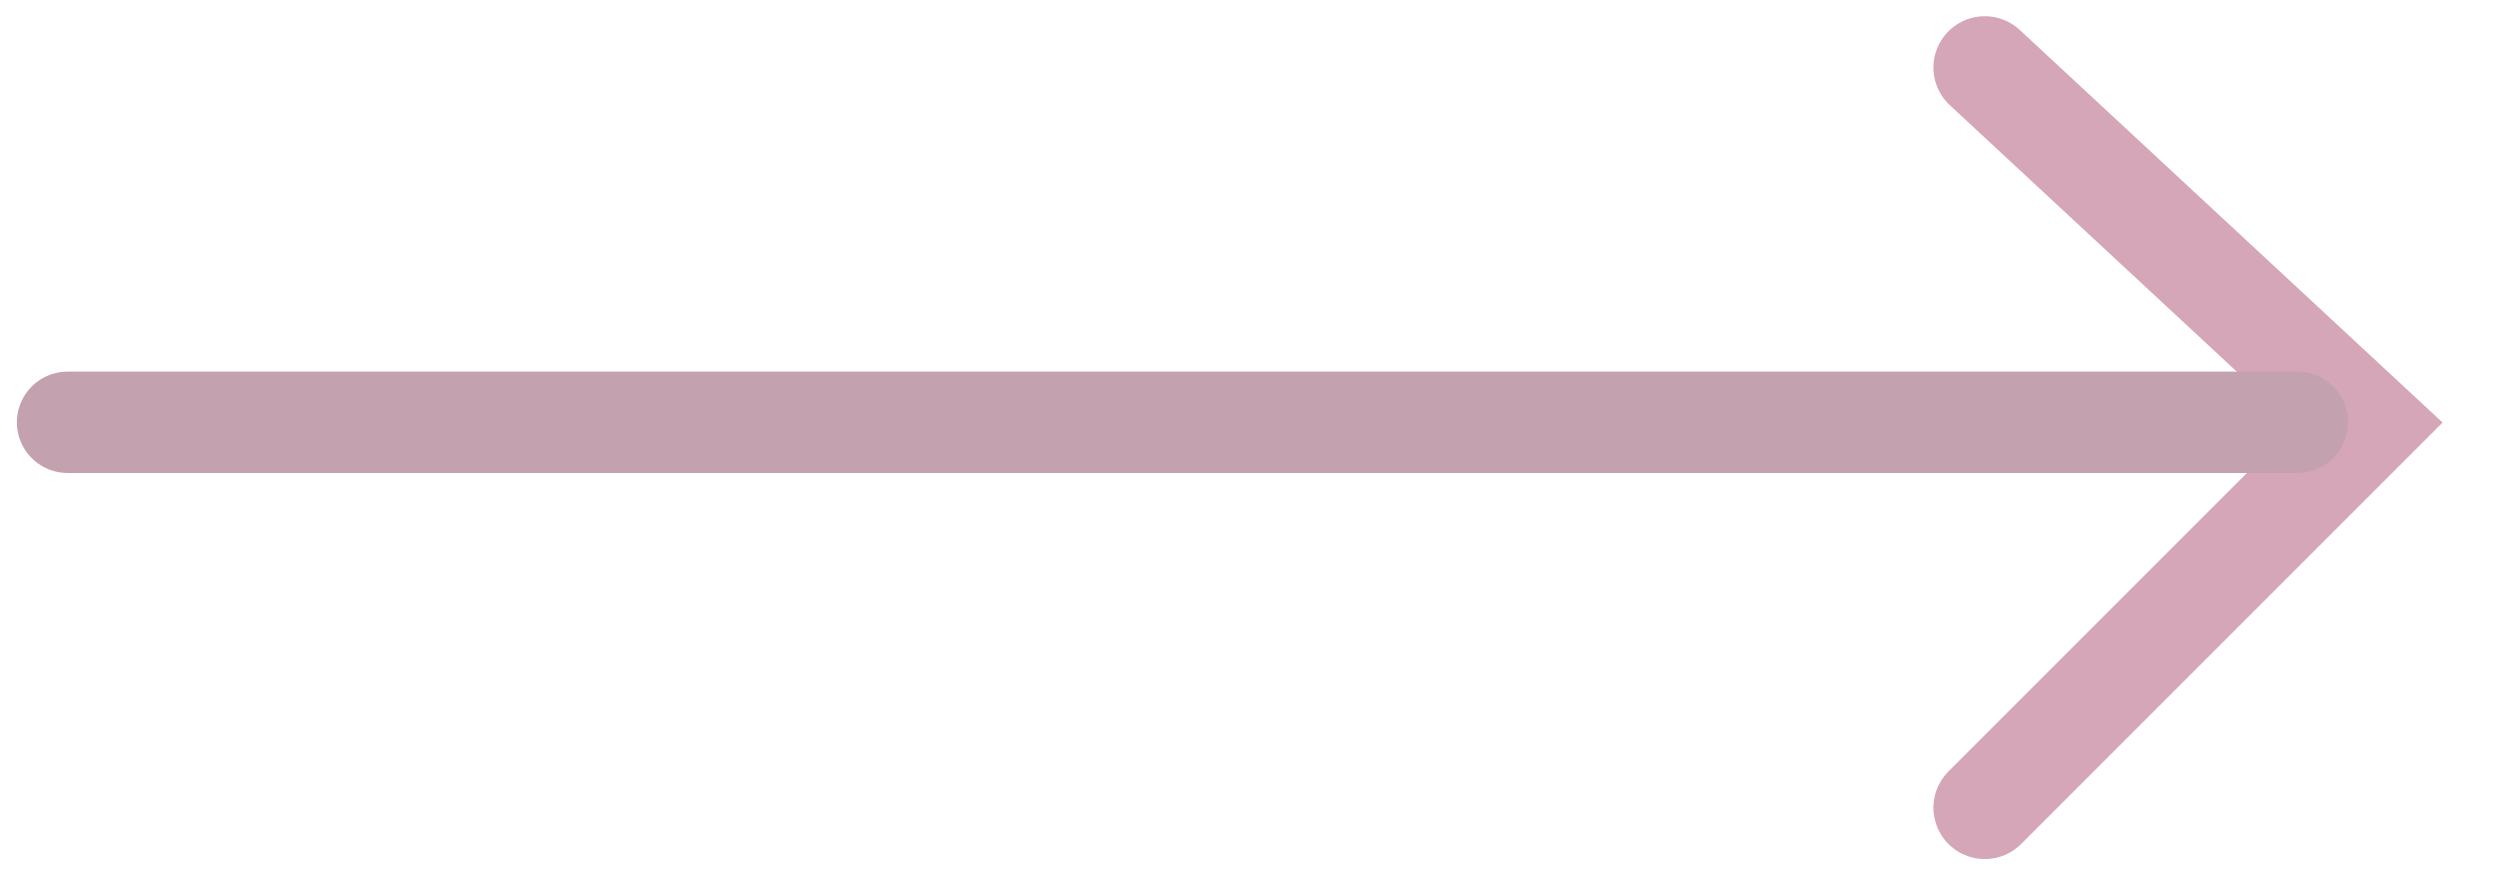
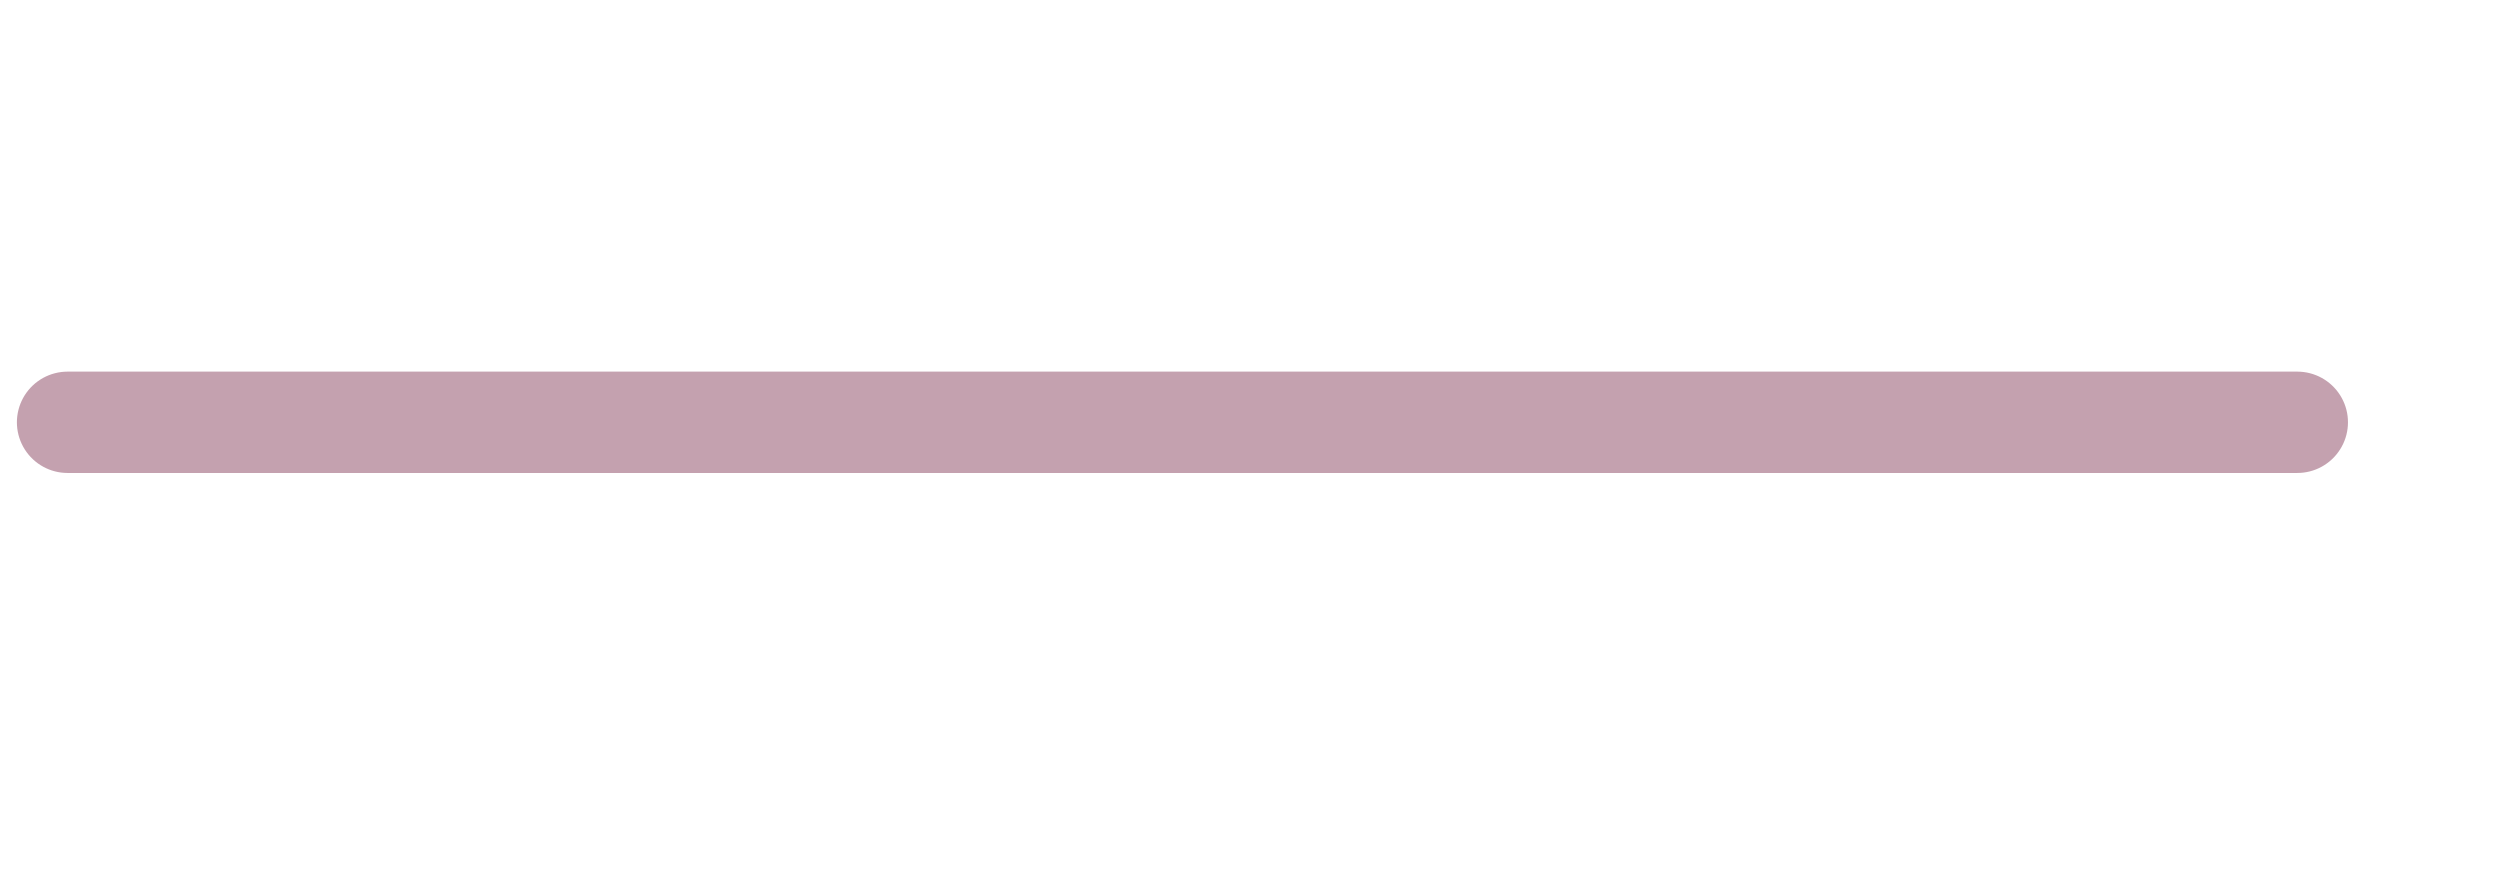
<svg xmlns="http://www.w3.org/2000/svg" width="37" height="13" viewBox="0 0 37 13" fill="none">
  <g opacity="0.4">
-     <path d="M29.375 1L35.055 6.274L29.375 11.954" stroke="#971D4E" stroke-width="1.52" stroke-linecap="round" />
    <path d="M34 6.25L1 6.25" stroke="#6C1538" stroke-width="1.5" stroke-linecap="round" />
  </g>
</svg>